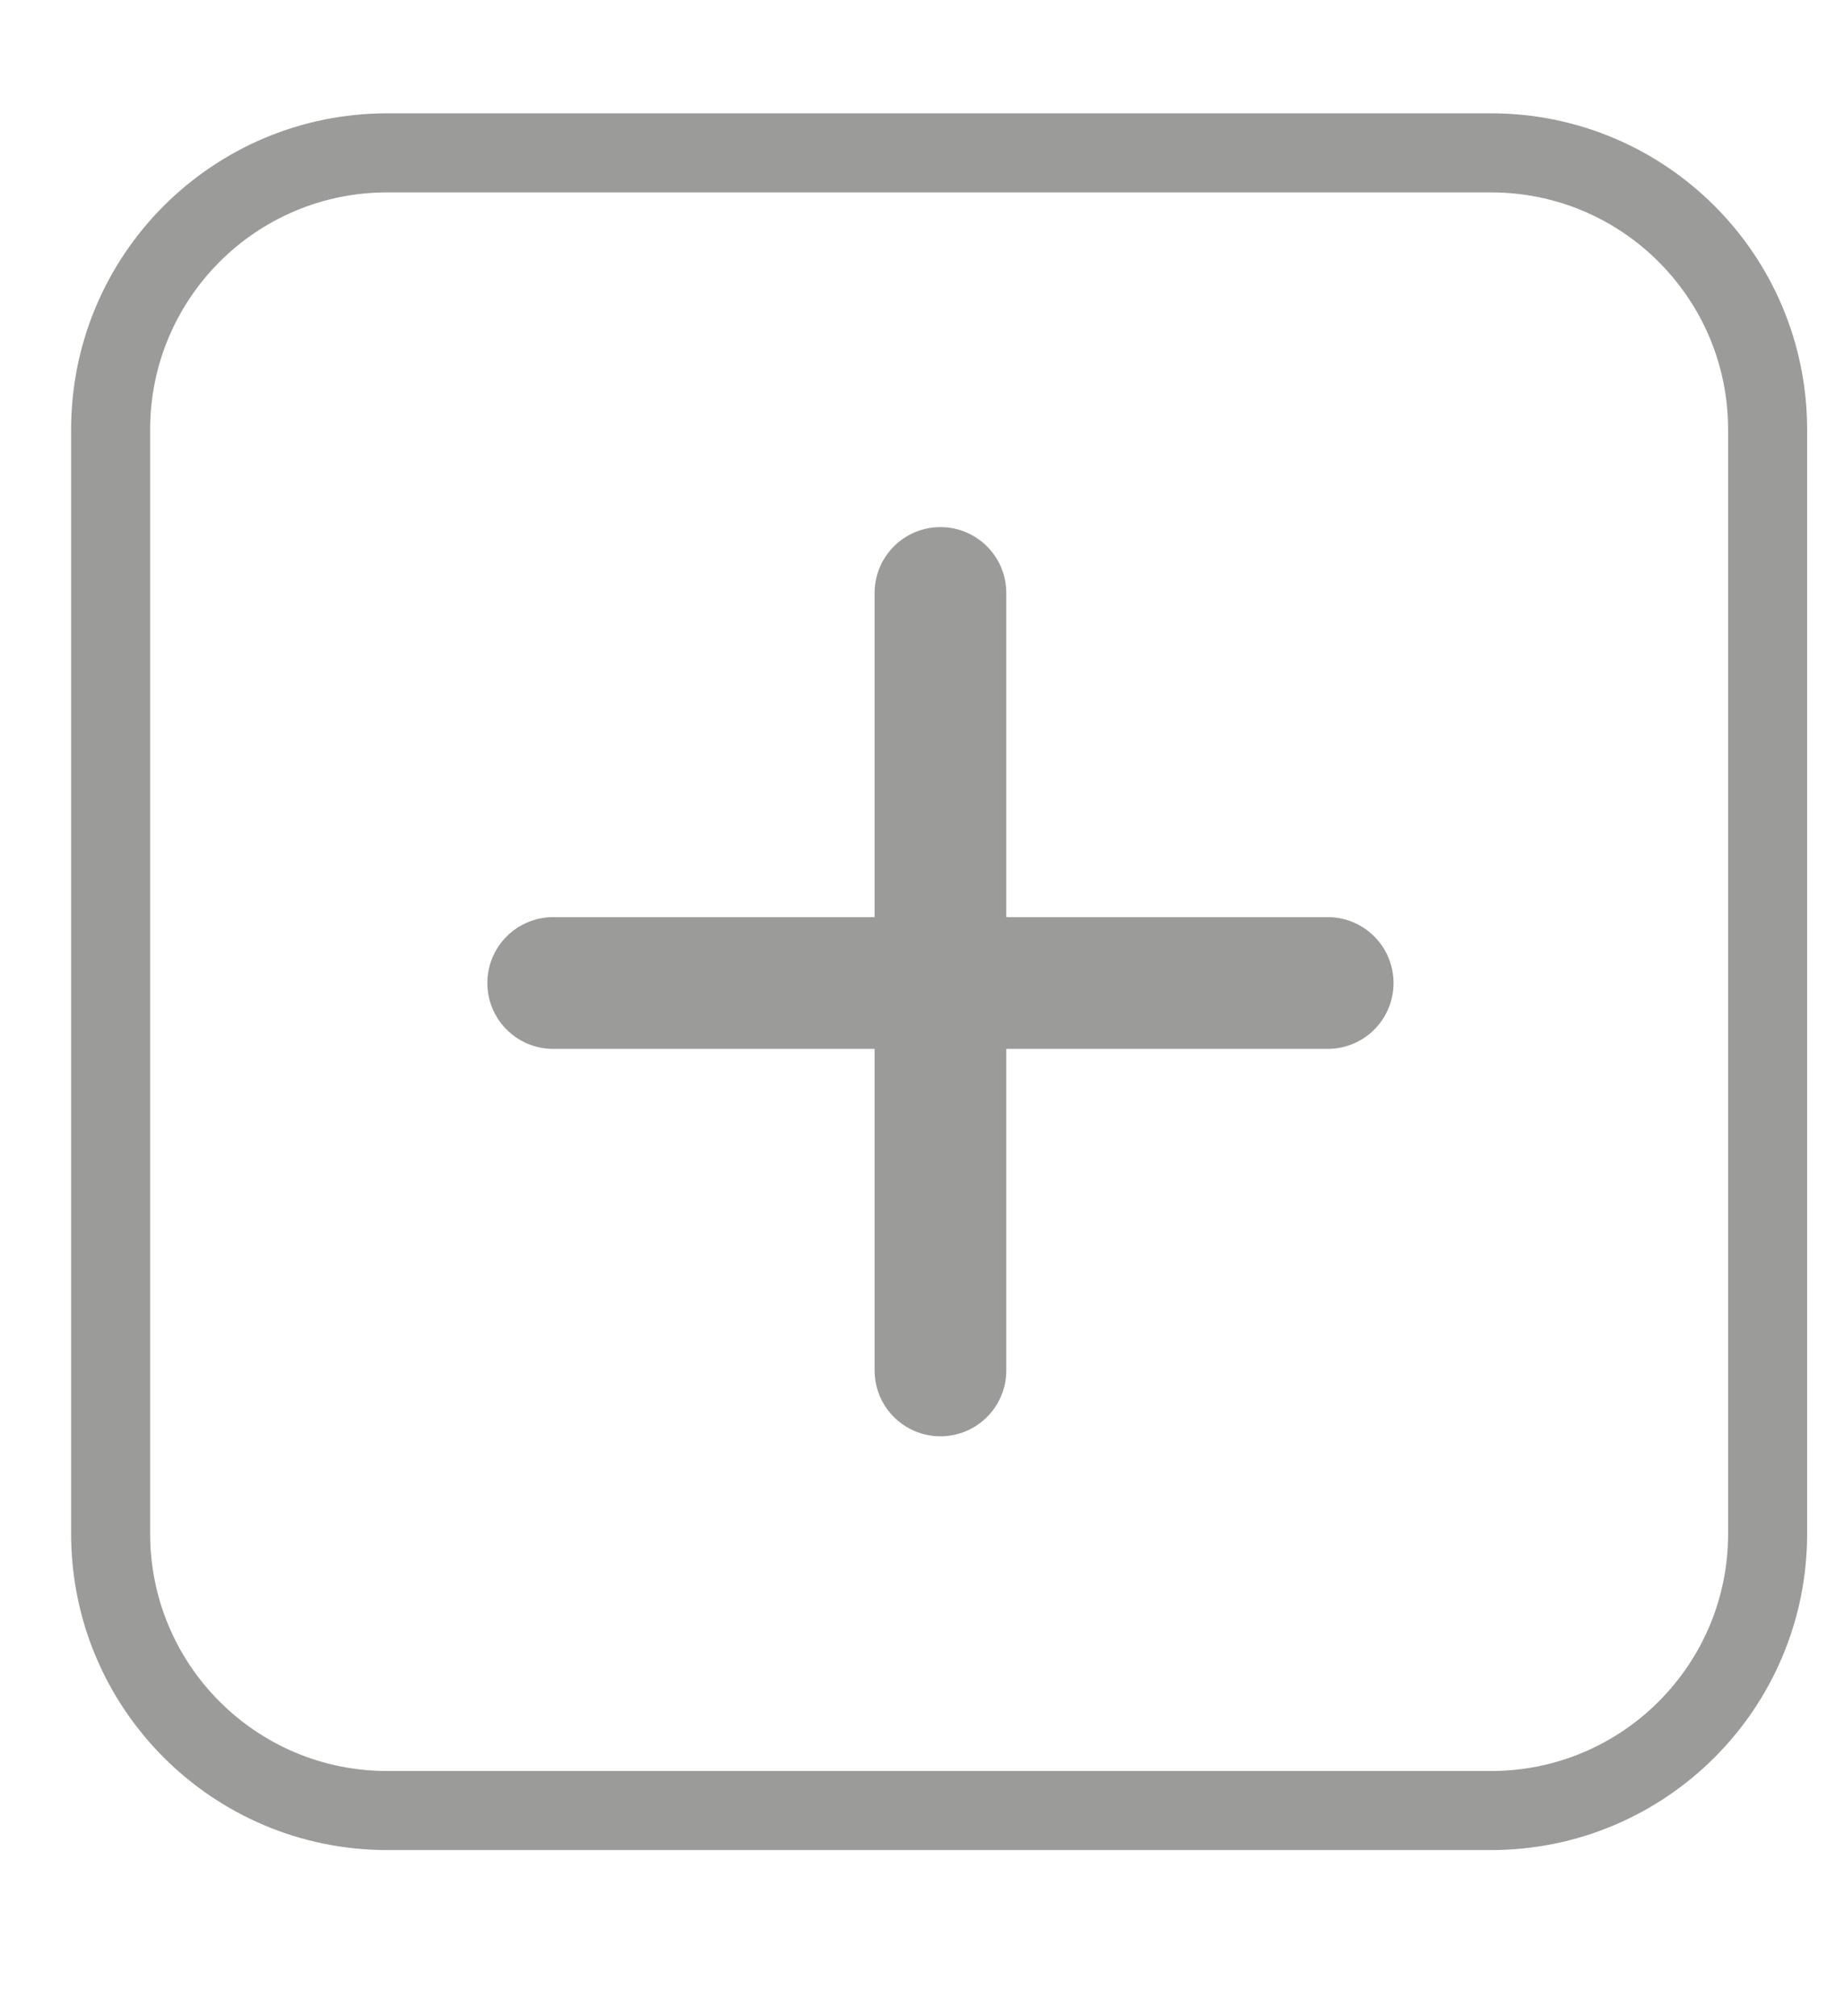
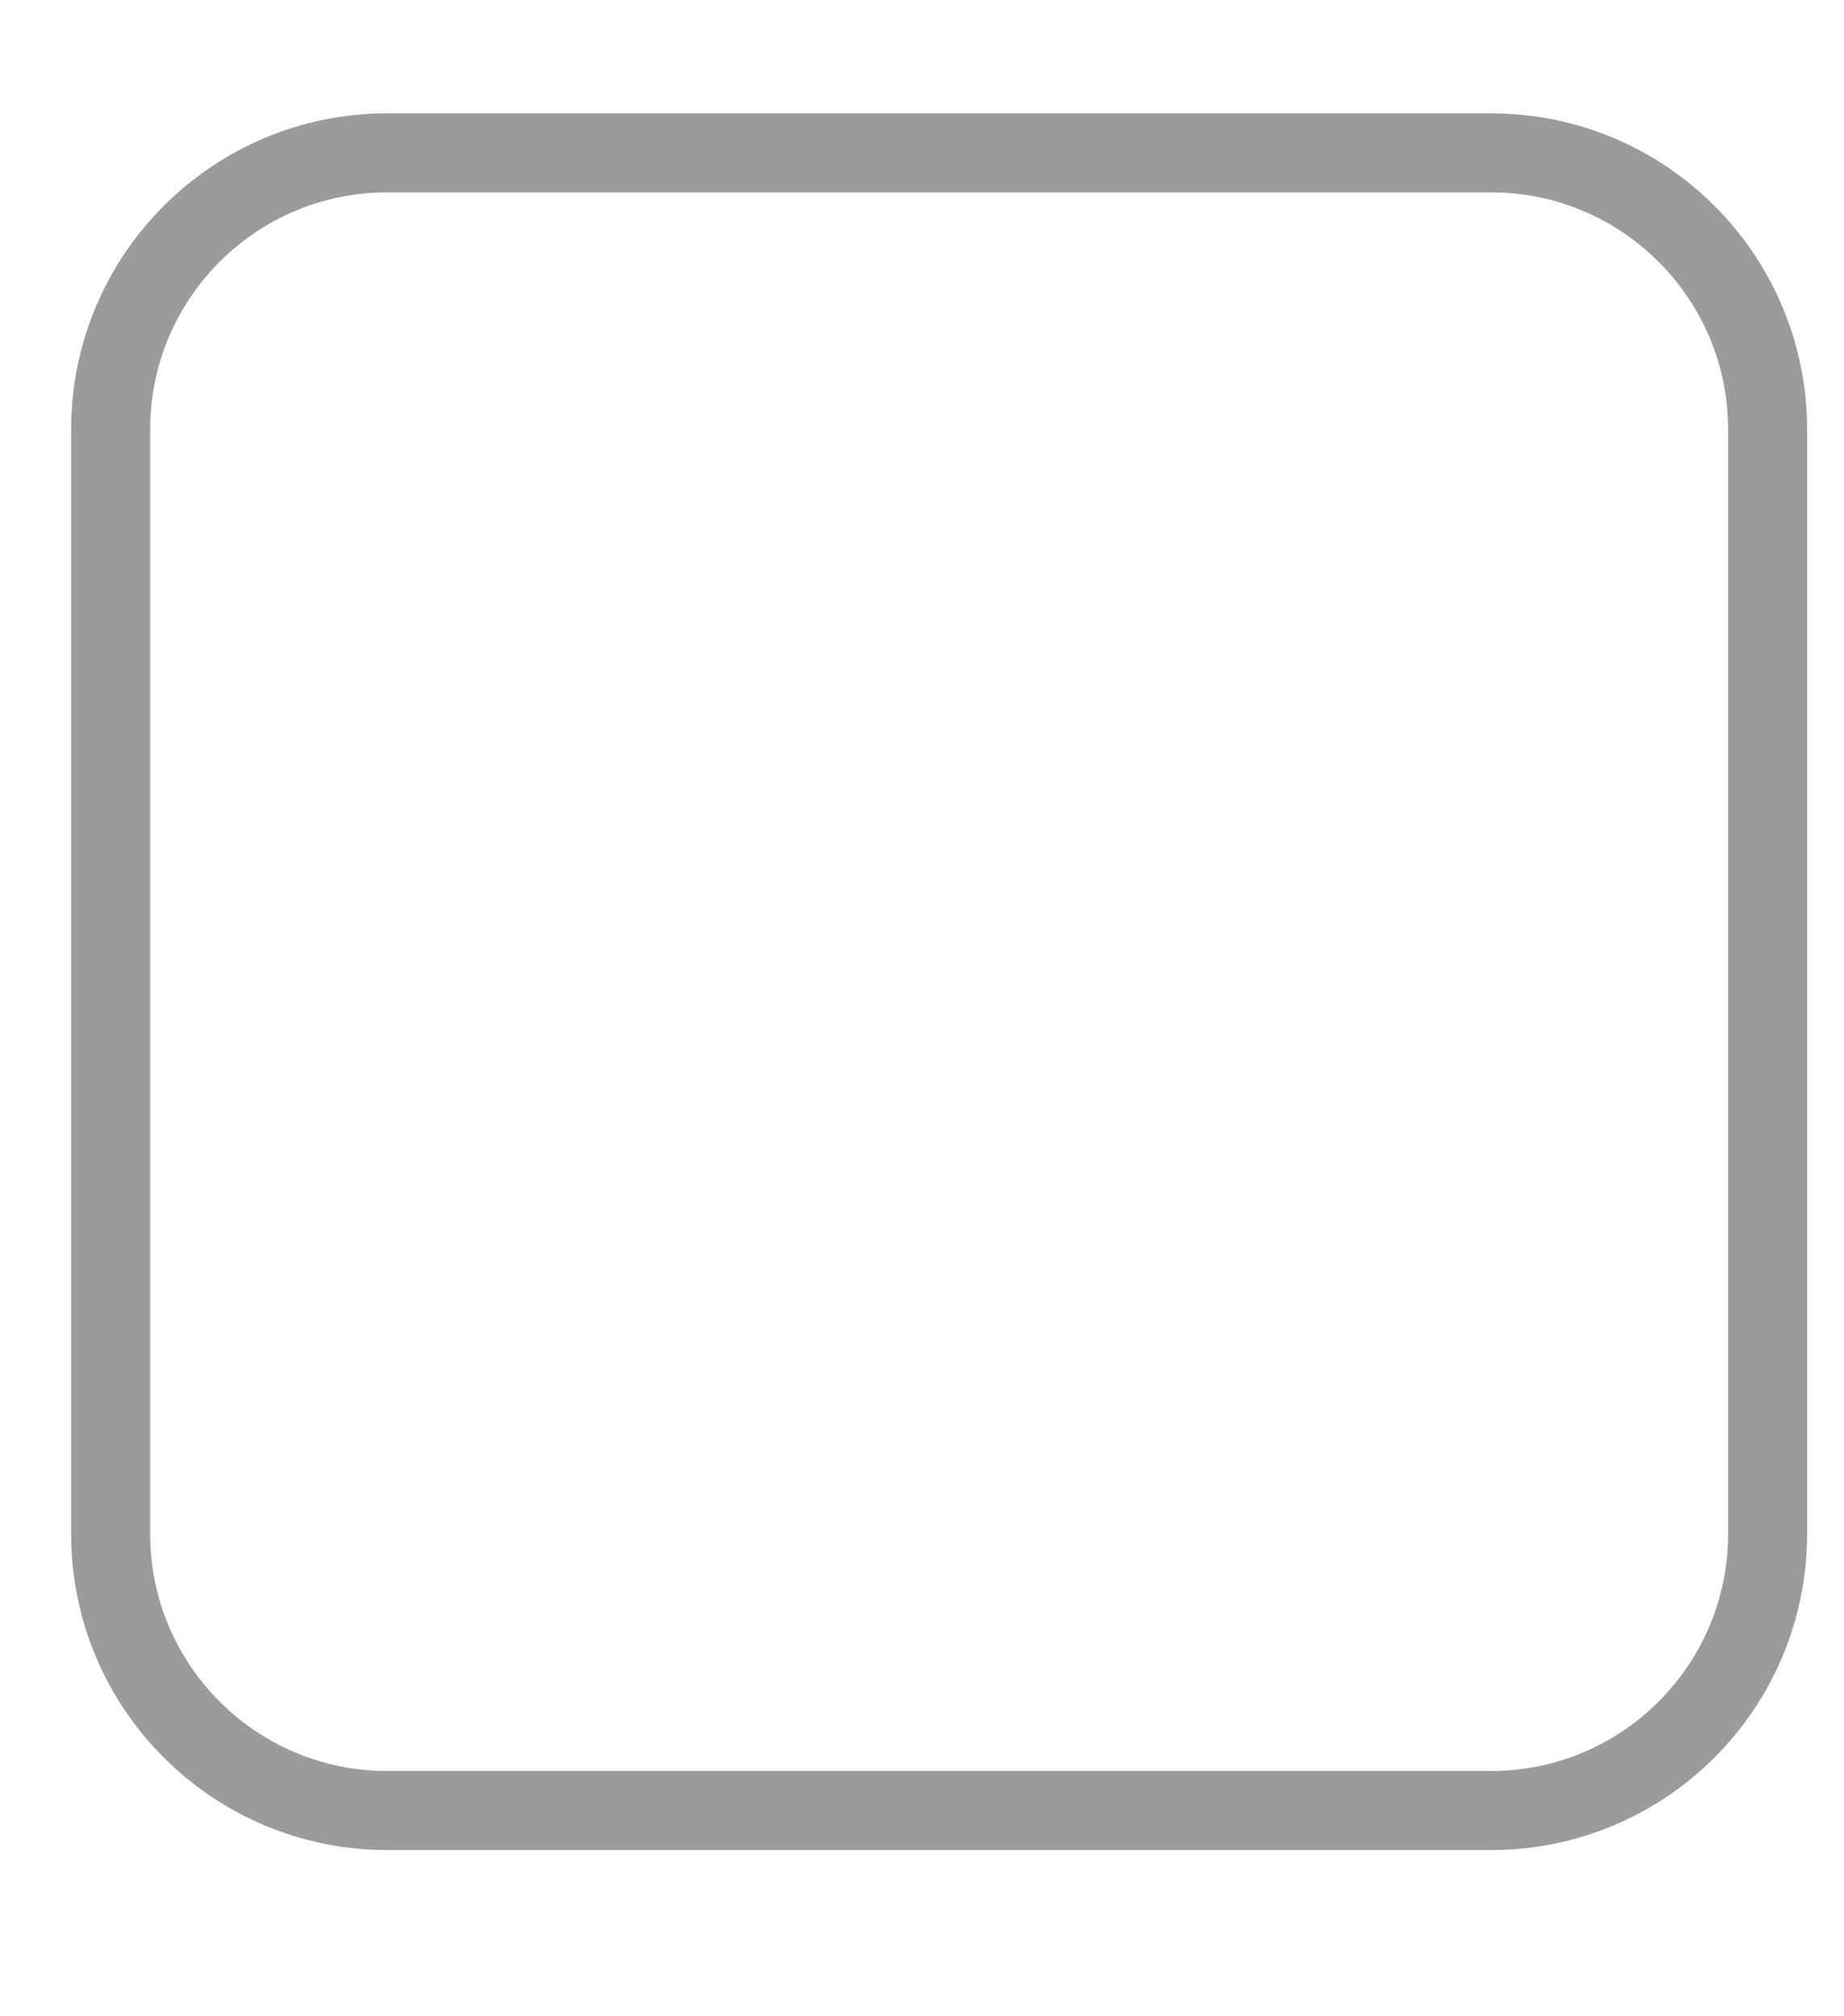
<svg xmlns="http://www.w3.org/2000/svg" version="1.0" id="Capa_1" x="0px" y="0px" viewBox="0 0 70 76.5" style="enable-background:new 0 0 70 76.5;" xml:space="preserve">
  <style type="text/css">
	.st0{fill:none;stroke:#9B9B9A;stroke-width:5;stroke-linecap:round;stroke-linejoin:round;stroke-miterlimit:10;}
	.st1{fill:none;stroke:#9B9B9A;stroke-width:3;stroke-miterlimit:10;}
</style>
-   <line class="st0" x1="21" y1="37.3" x2="50.4" y2="37.3" />
-   <line class="st0" x1="35.7" y1="22.5" x2="35.7" y2="52" />
  <path class="st1" d="M56.6,68.7H14.7C8.9,68.7,4.2,64,4.2,58.2V16.3c0-5.8,4.7-10.5,10.5-10.5h41.9c5.8,0,10.5,4.7,10.5,10.5v41.9  C67.1,64,62.4,68.7,56.6,68.7z" />
</svg>